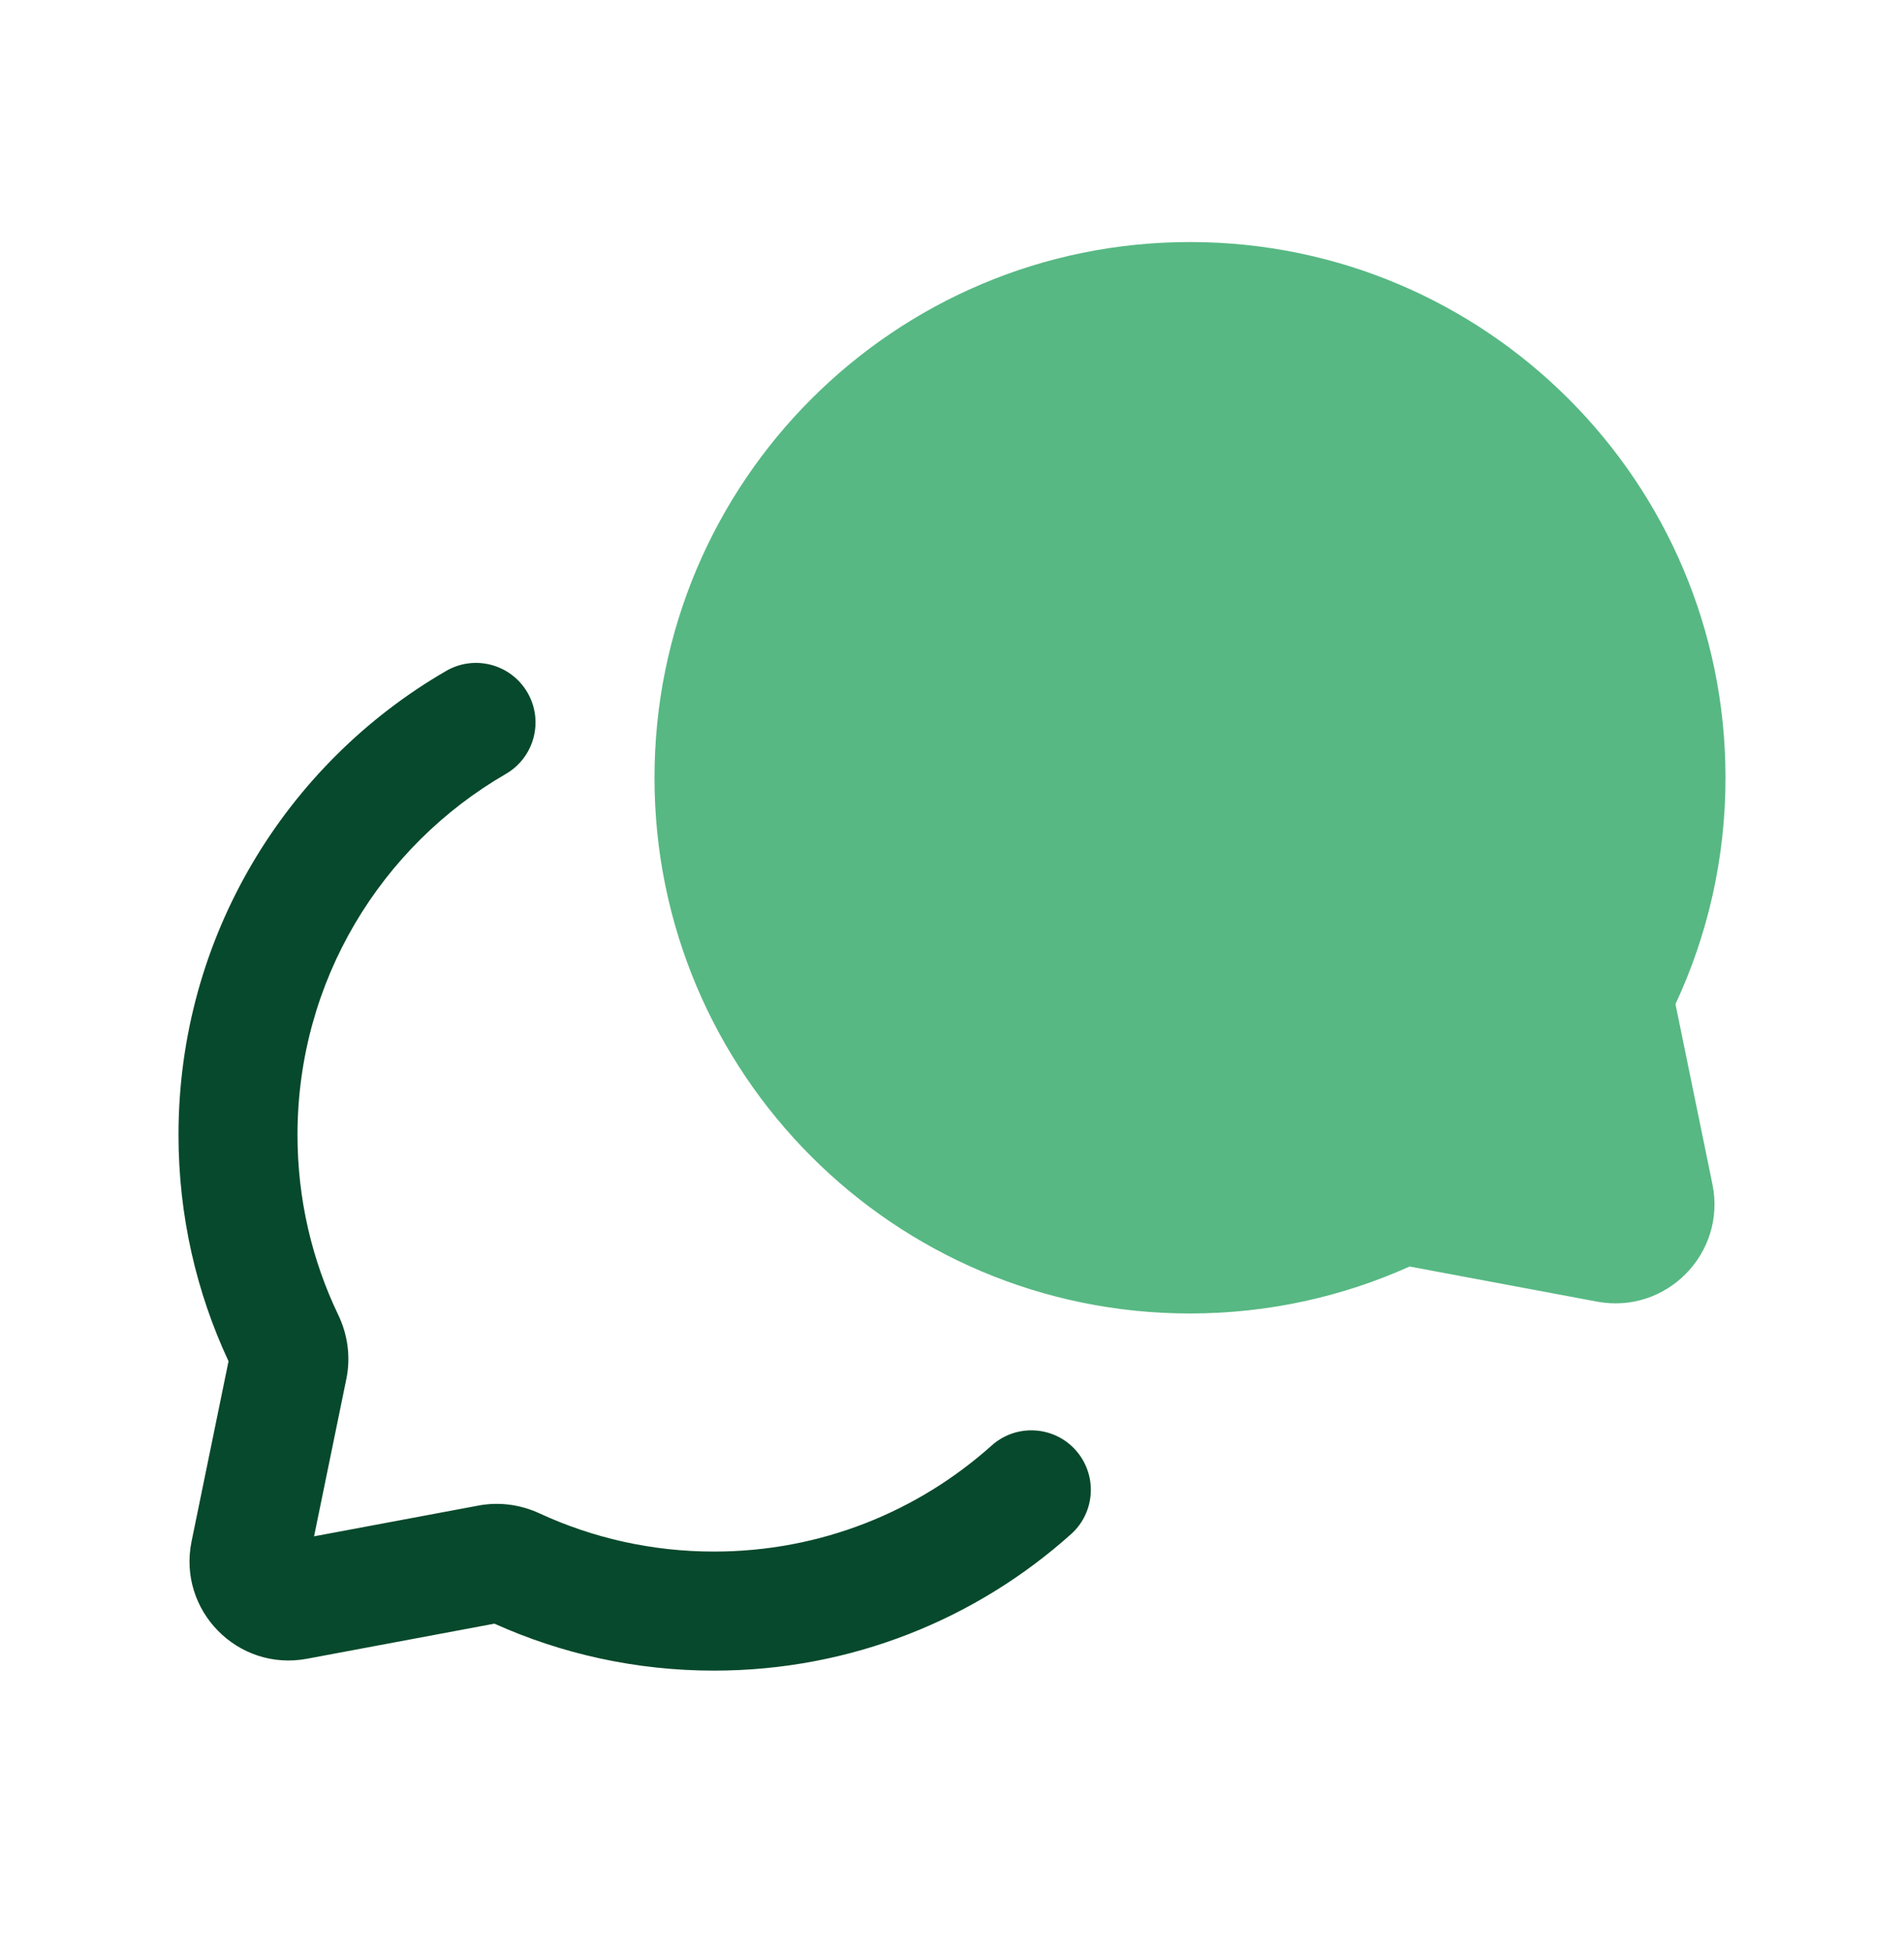
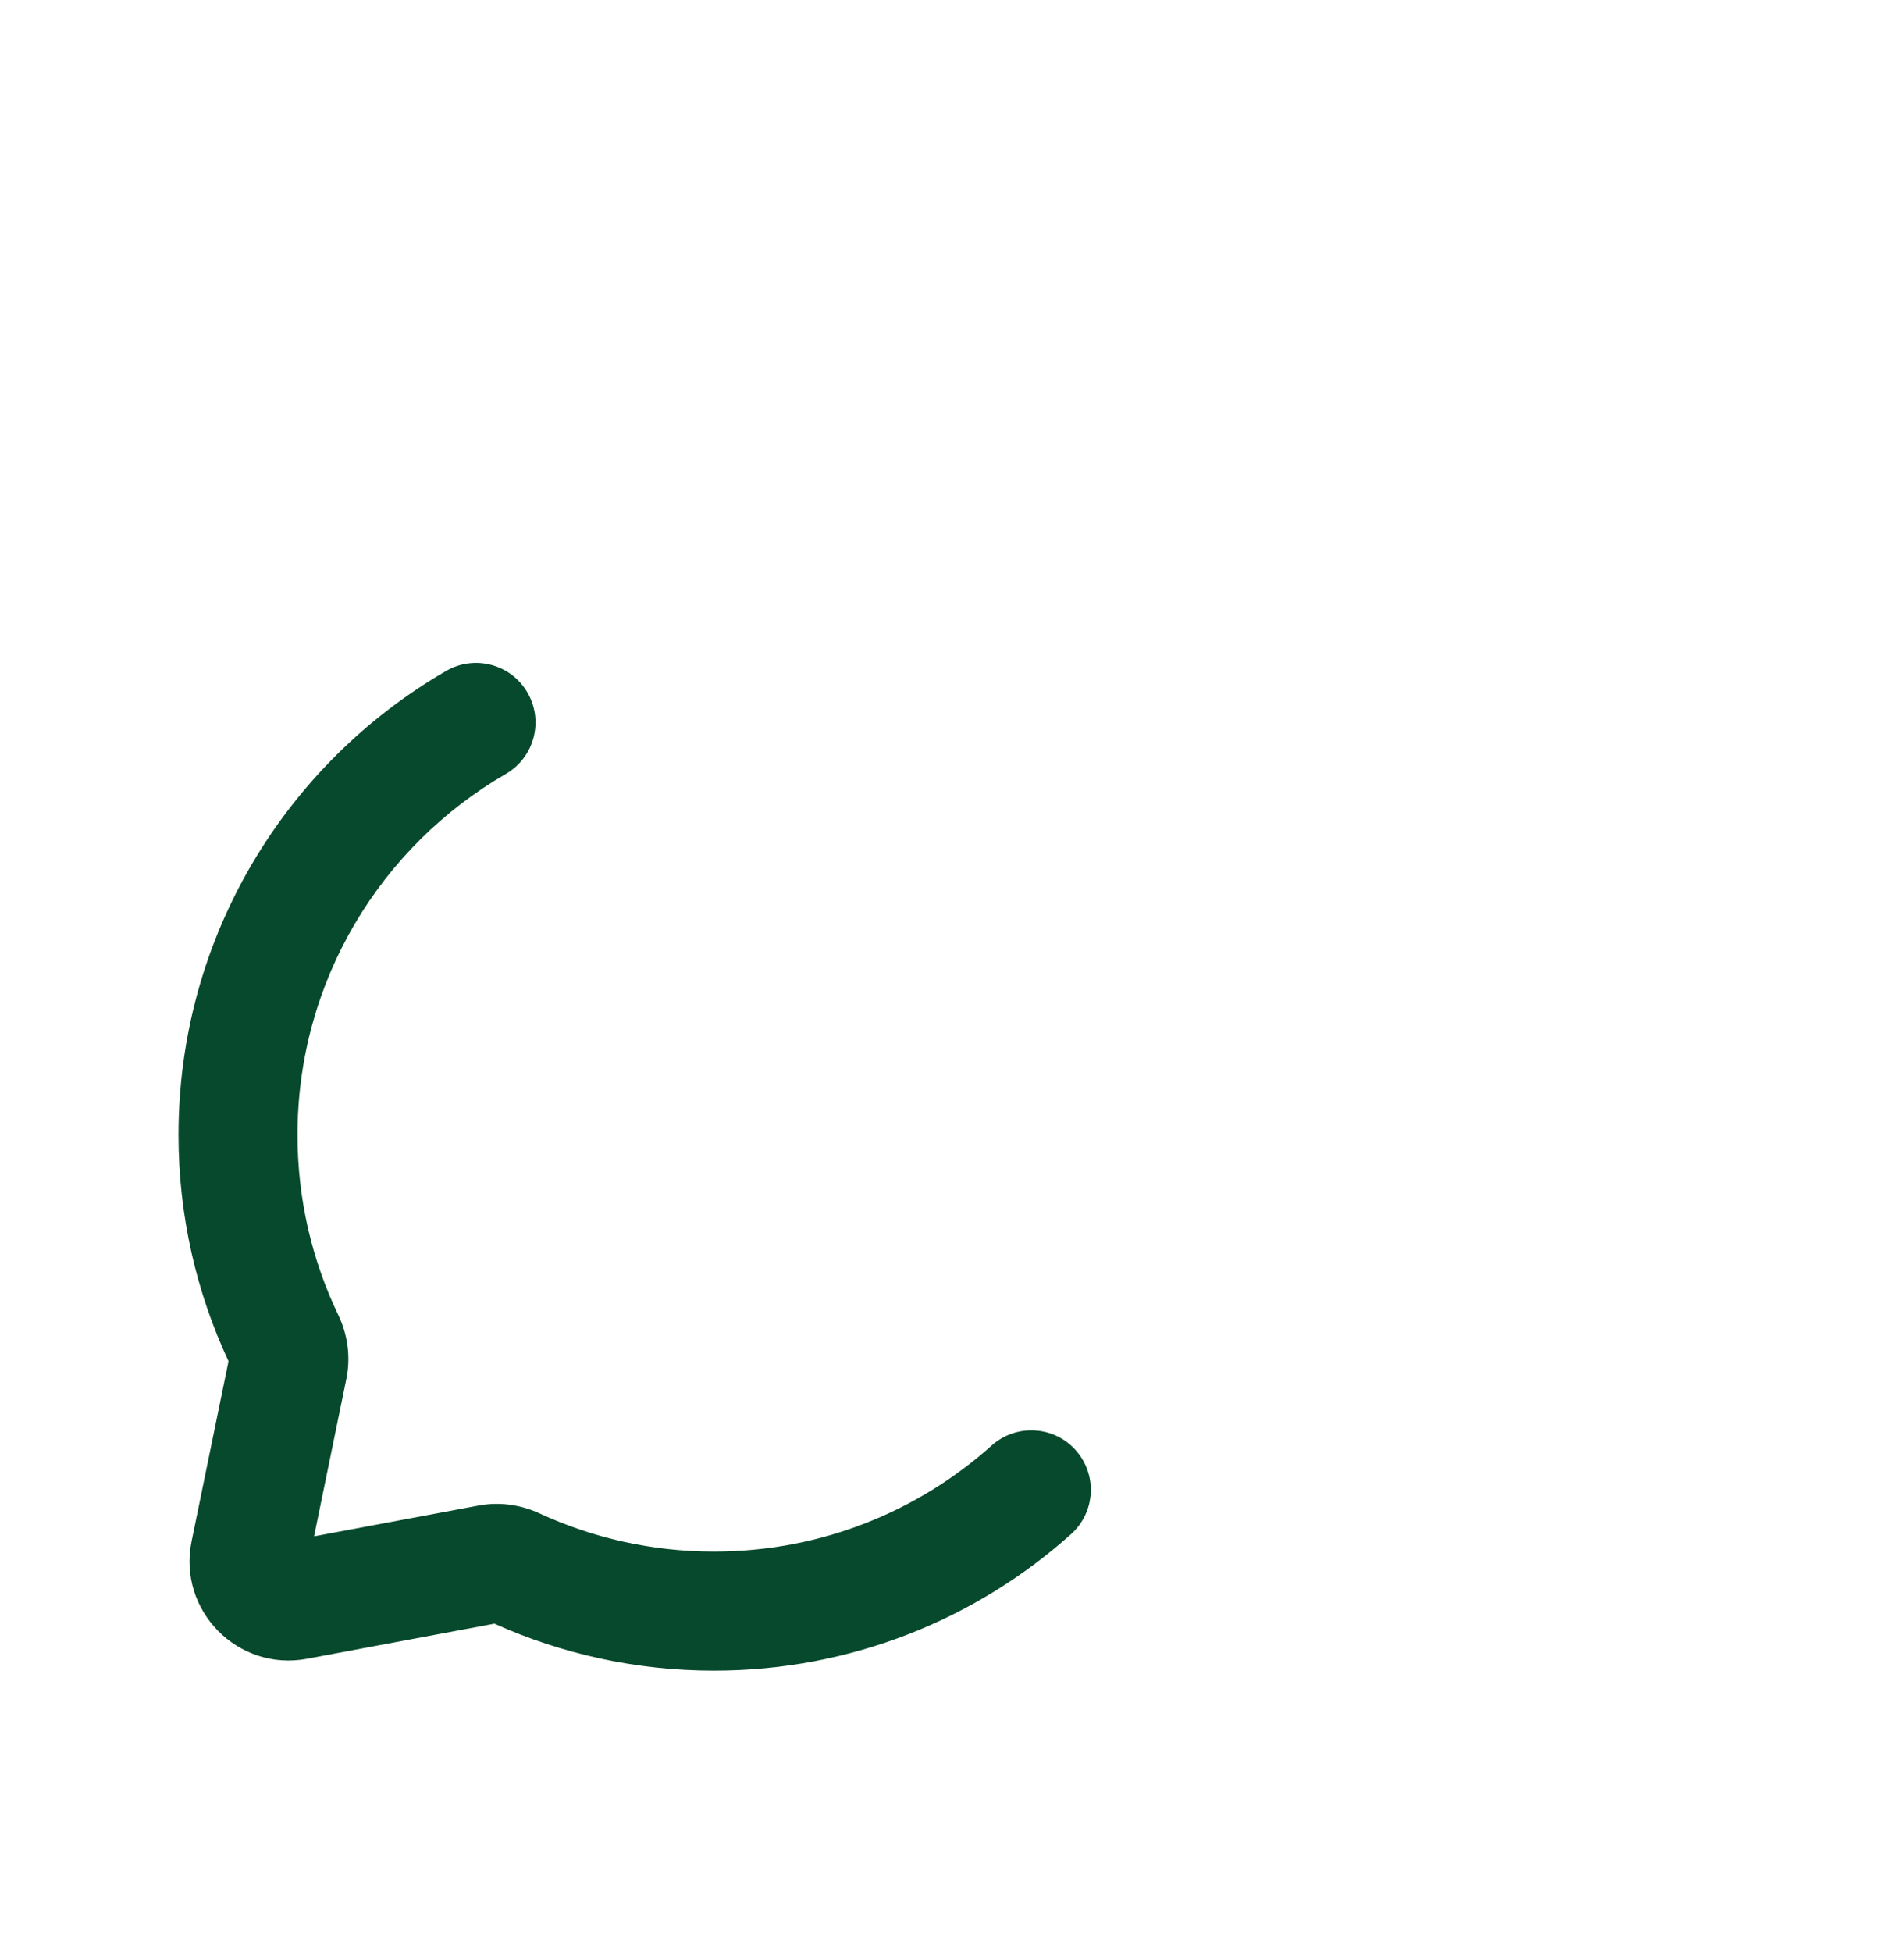
<svg xmlns="http://www.w3.org/2000/svg" width="40" height="41" viewBox="0 0 40 41" fill="none">
-   <path d="M25 5.083C31.213 5.083 36.25 10.12 36.25 16.333C36.25 18.029 35.874 19.641 35.199 21.086L35.975 24.867C36.273 26.317 35.006 27.606 33.551 27.334L29.613 26.597C28.203 27.231 26.641 27.583 25 27.583C18.787 27.583 13.75 22.547 13.75 16.333C13.75 10.12 18.787 5.083 25 5.083Z" fill="#57B883" />
  <path fill-rule="evenodd" clip-rule="evenodd" d="M11.082 14.545C11.428 15.143 11.223 15.908 10.626 16.253C8.007 17.768 6.25 20.596 6.25 23.833C6.25 25.19 6.558 26.472 7.107 27.615C7.299 28.015 7.373 28.486 7.276 28.959L6.598 32.263L10.051 31.617C10.502 31.532 10.949 31.603 11.332 31.78C12.446 32.295 13.688 32.583 15 32.583C17.242 32.583 19.284 31.742 20.833 30.356C21.347 29.895 22.138 29.939 22.598 30.453C23.058 30.968 23.015 31.758 22.5 32.218C20.511 33.999 17.881 35.083 15 35.083C13.359 35.083 11.796 34.731 10.387 34.097L6.449 34.834C4.994 35.106 3.727 33.817 4.025 32.367L4.801 28.586C4.126 27.141 3.75 25.529 3.75 23.833C3.75 19.668 6.015 16.032 9.374 14.089C9.972 13.743 10.736 13.948 11.082 14.545Z" fill="#07492C" />
</svg>